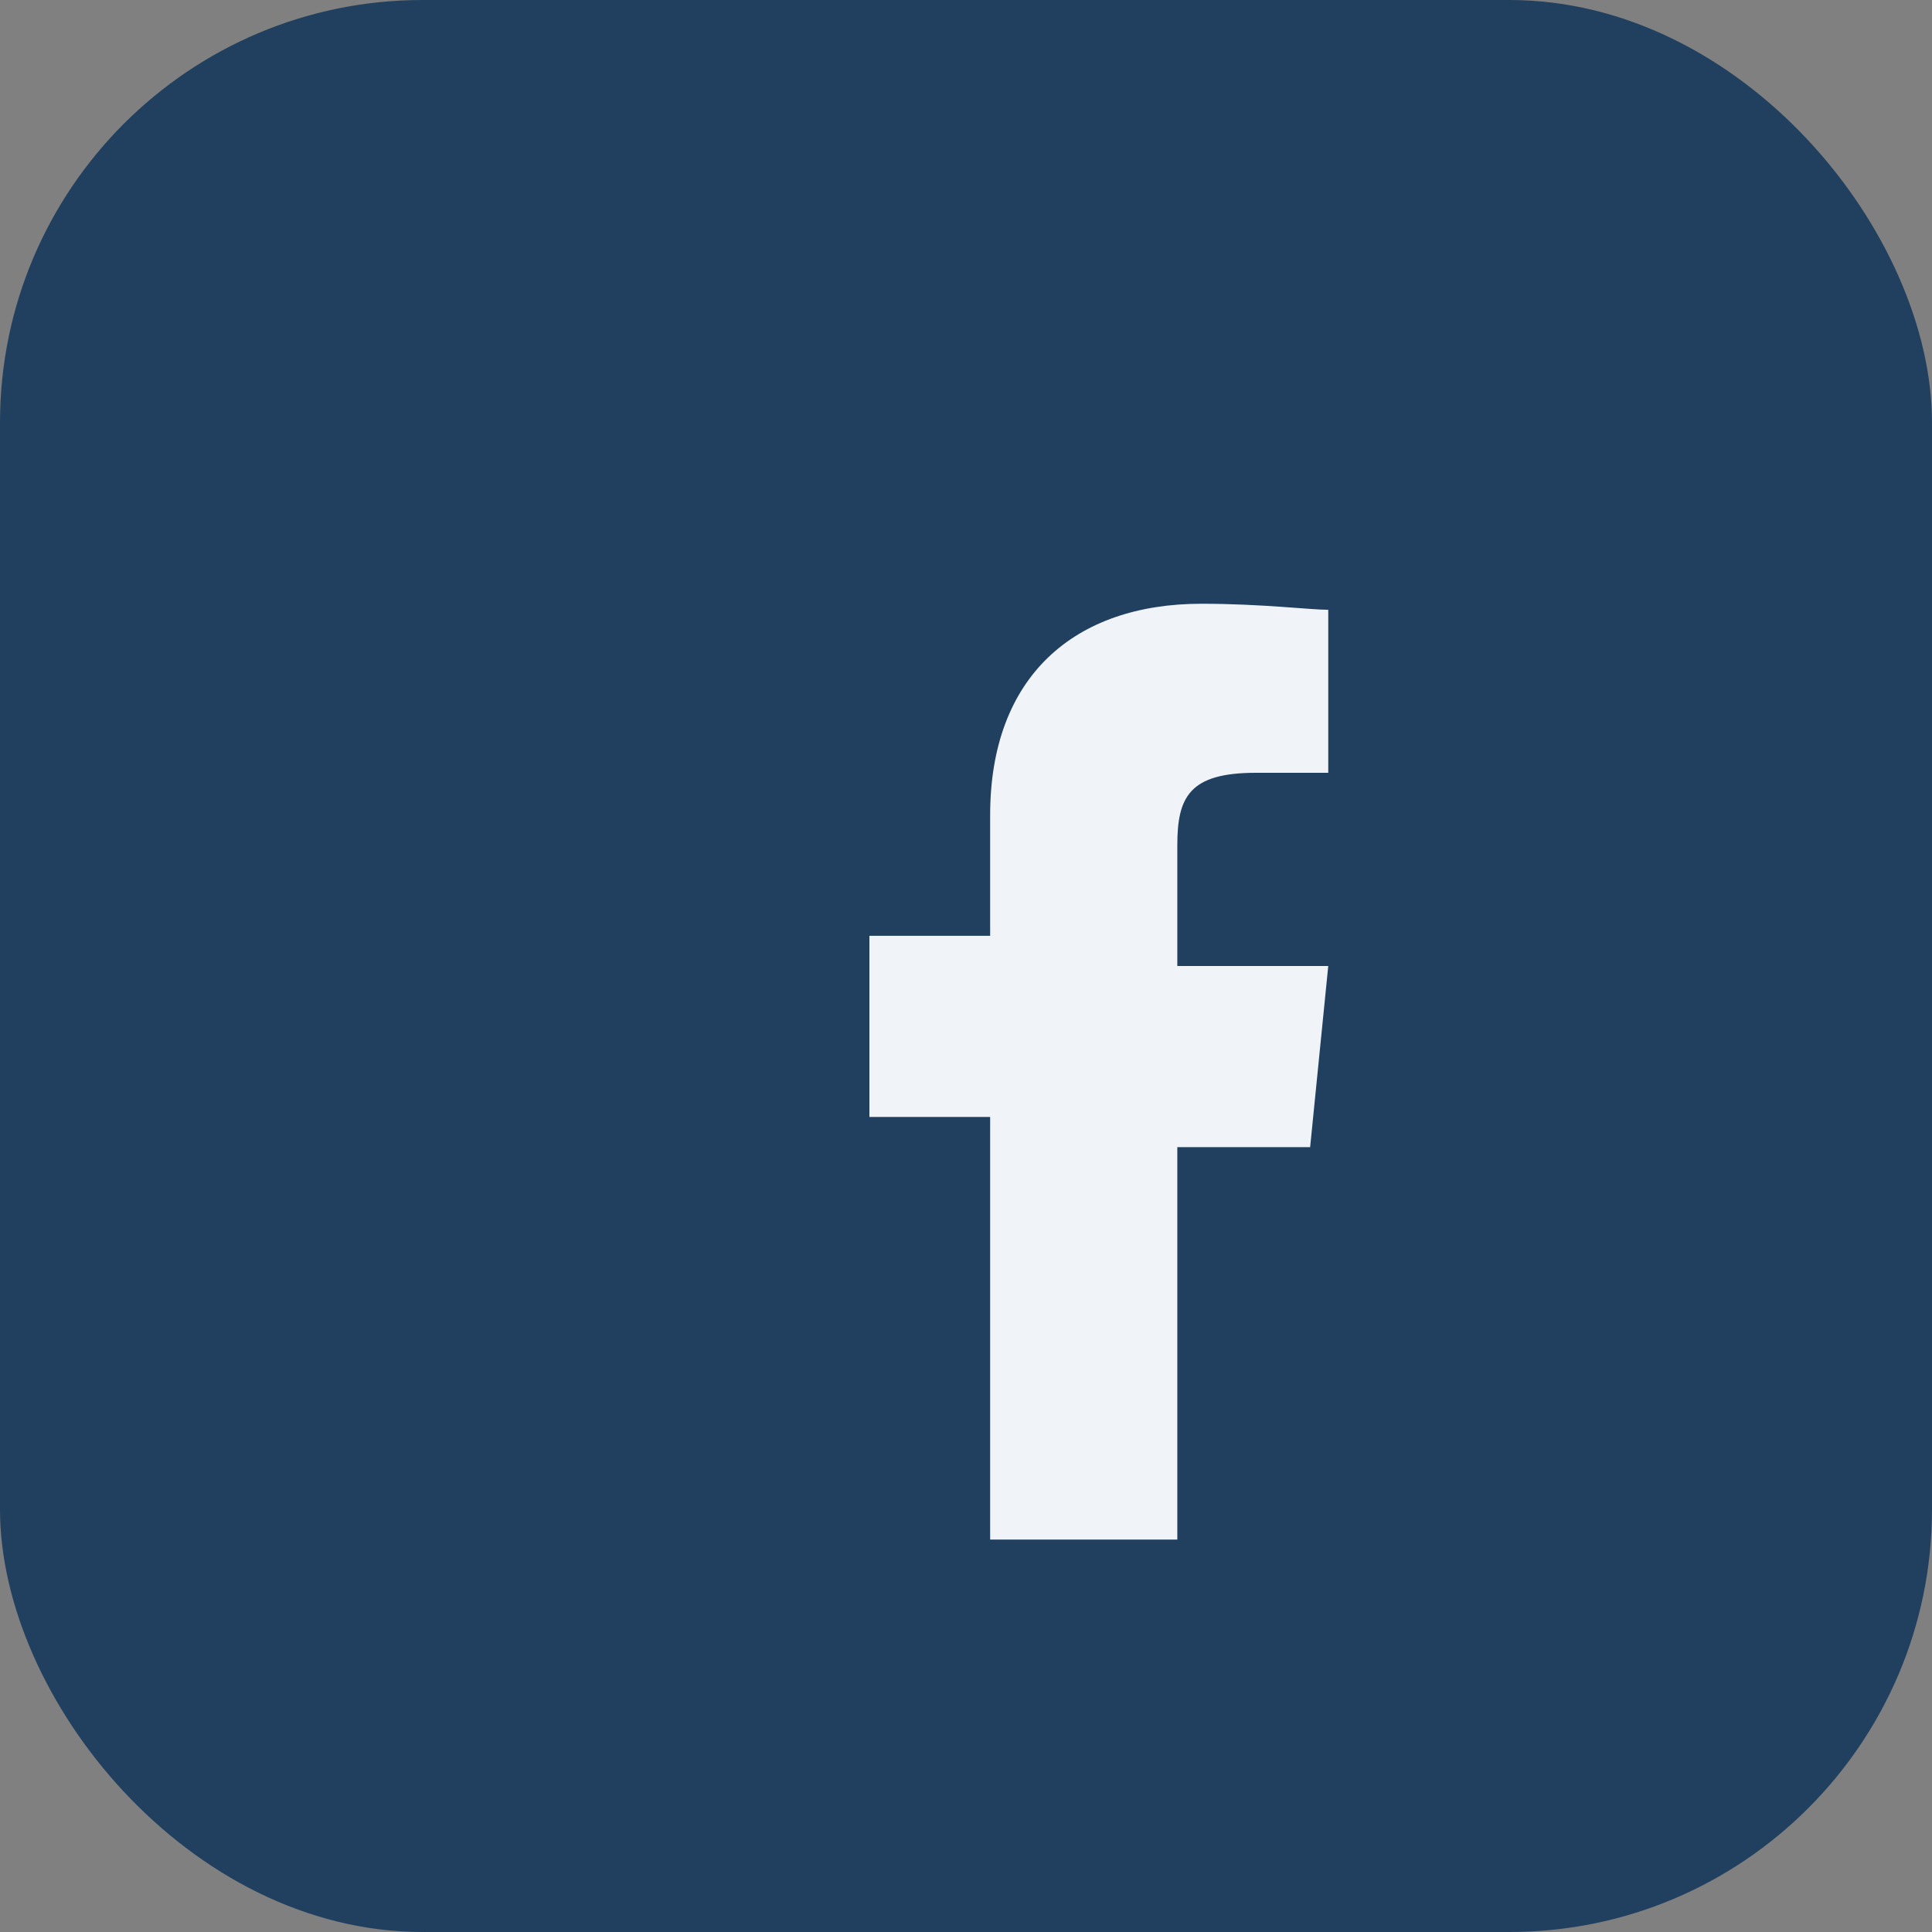
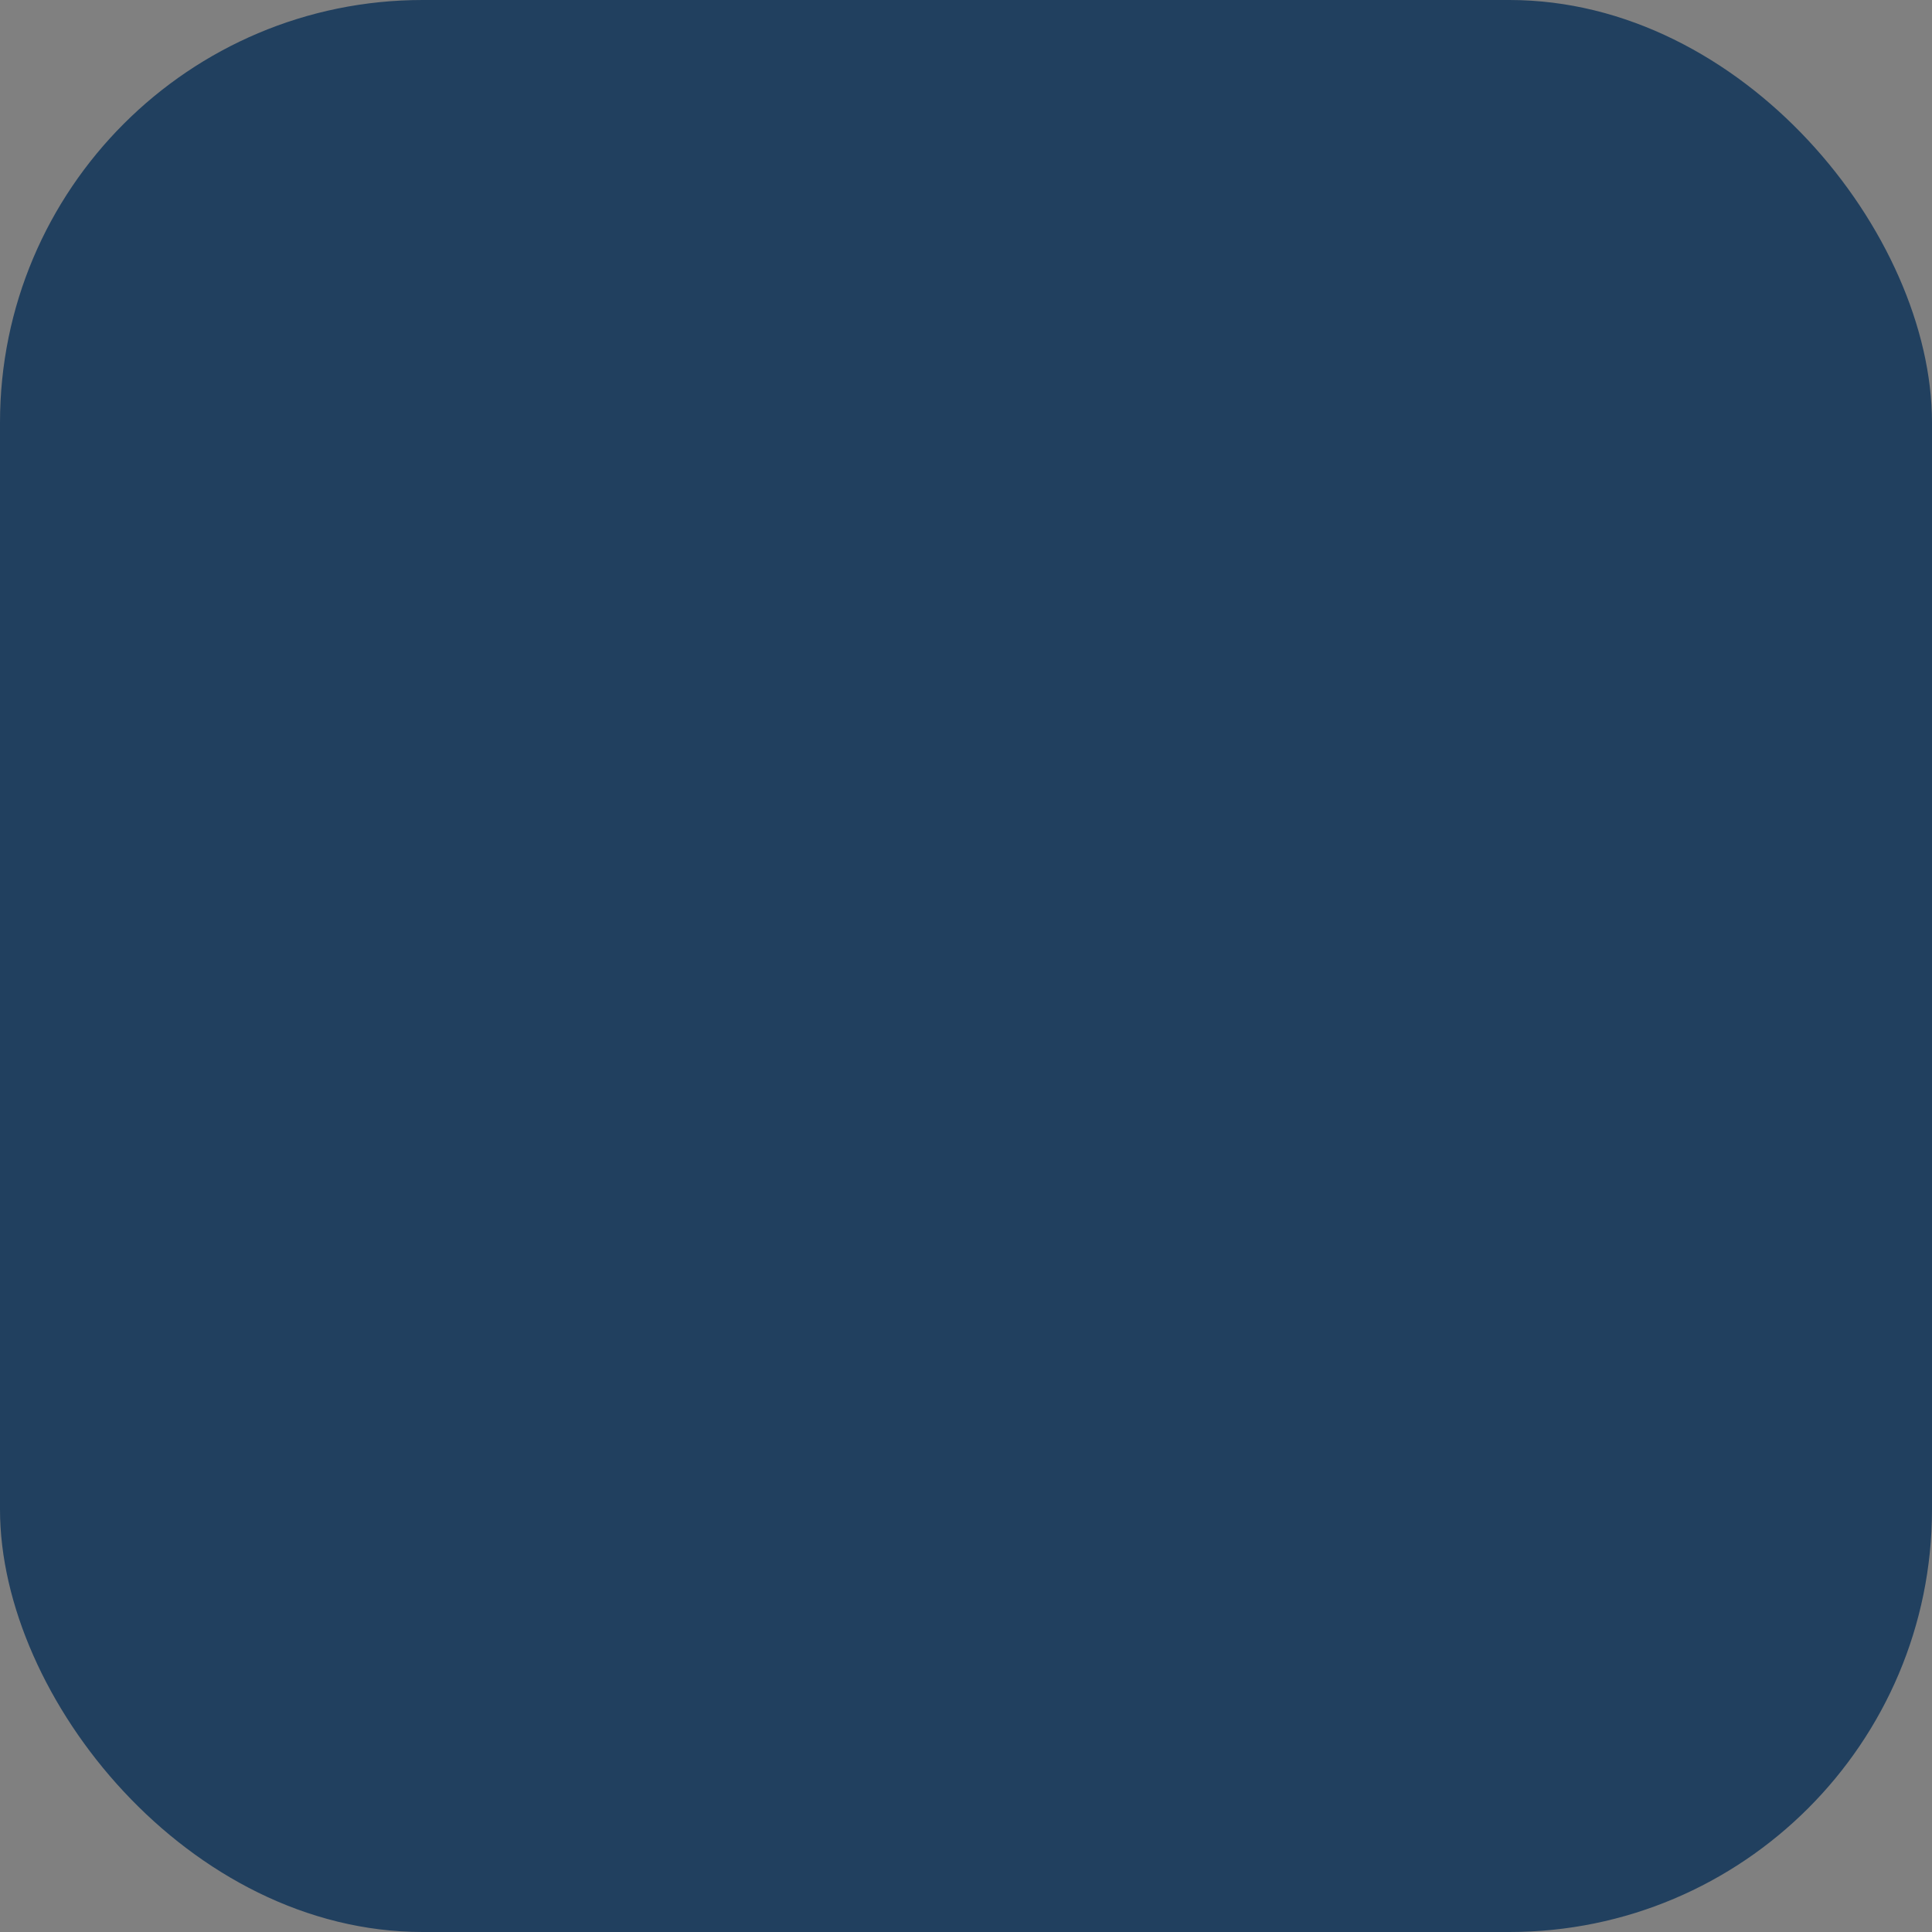
<svg xmlns="http://www.w3.org/2000/svg" width="32" height="32" viewBox="0 0 32 32">
  <rect x="0" y="0" width="32" height="32" fill="#808080" stroke="none" />
  <rect width="32" height="32" rx="7" fill="#21405F" />
-   <path d="M19.5 26v-7h2.2l.3-3h-2.5V14c0-.8.2-1.2 1.3-1.2h1.2v-2.7c-.3 0-1.1-.1-2.1-.1-2.1 0-3.5 1.2-3.5 3.5v2h-2v3h2v7h3.1z" fill="#F0F4F8" />
</svg>